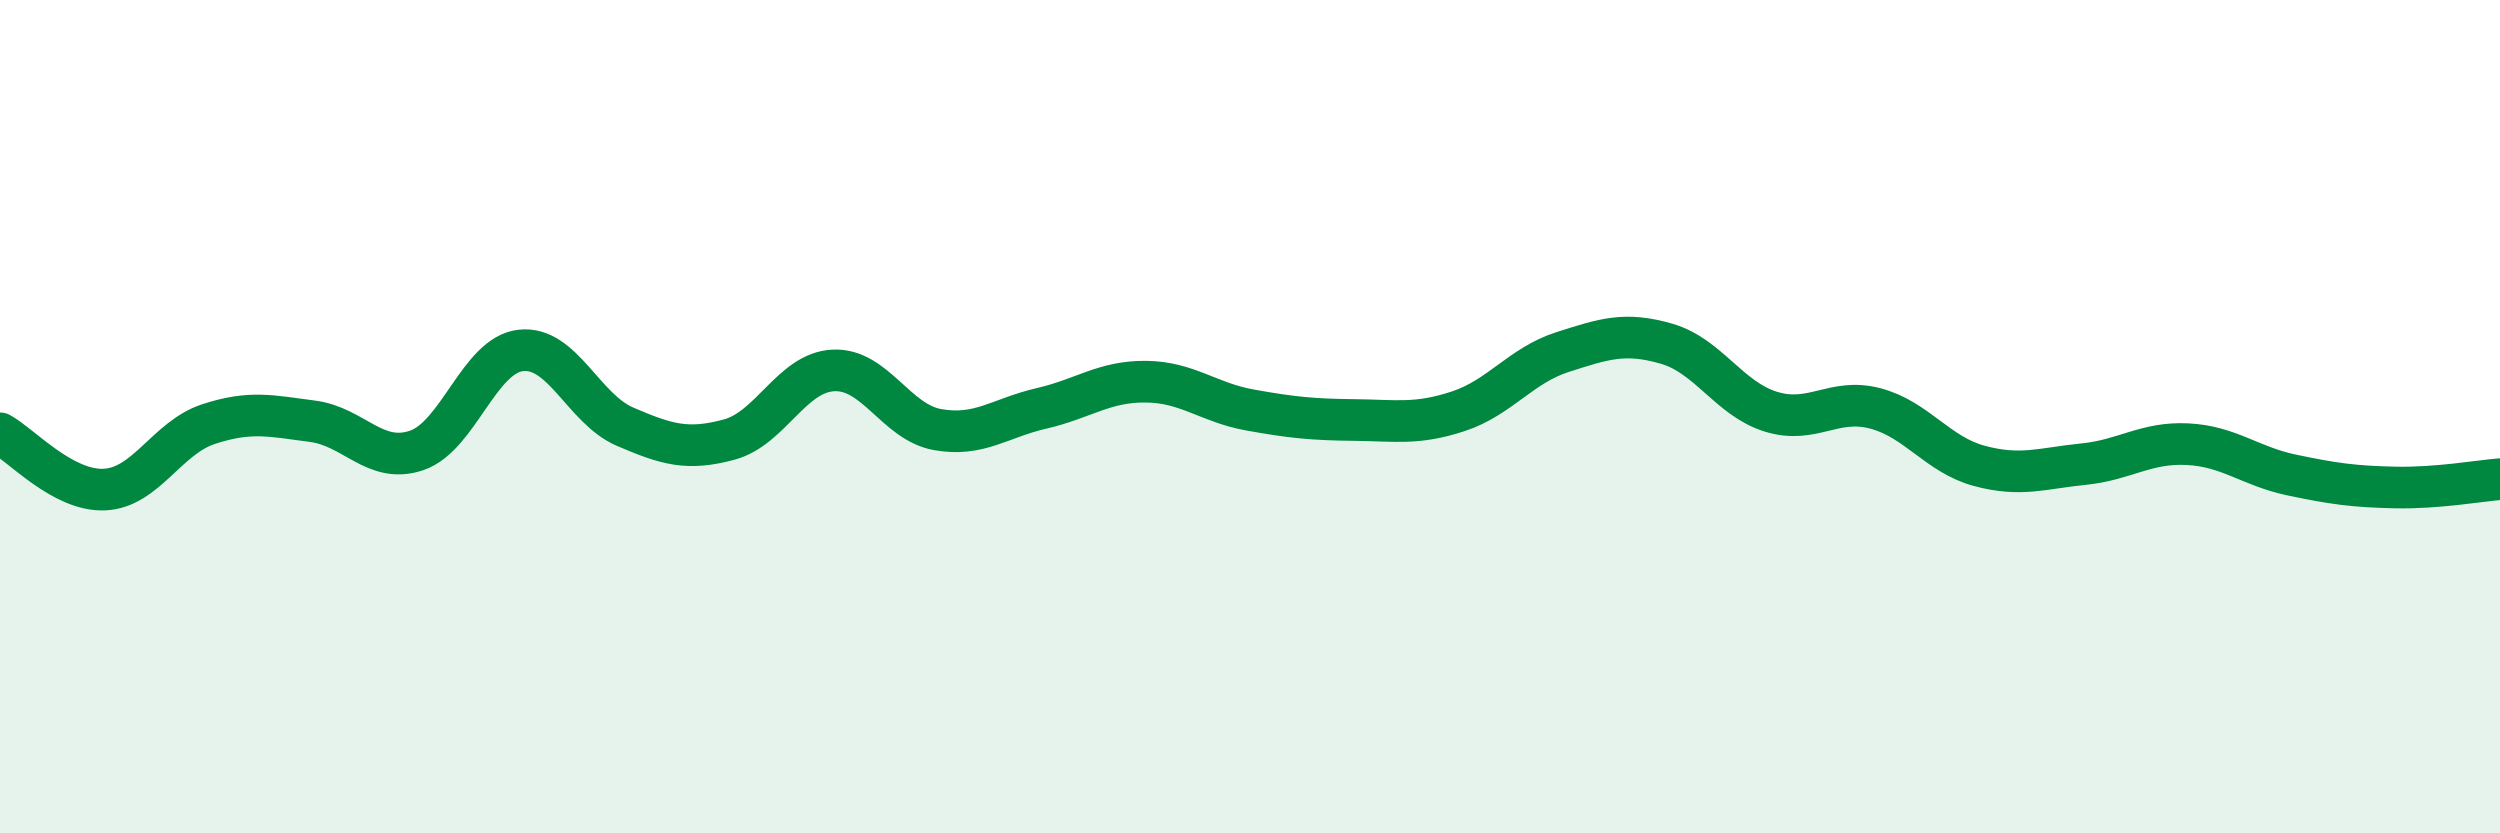
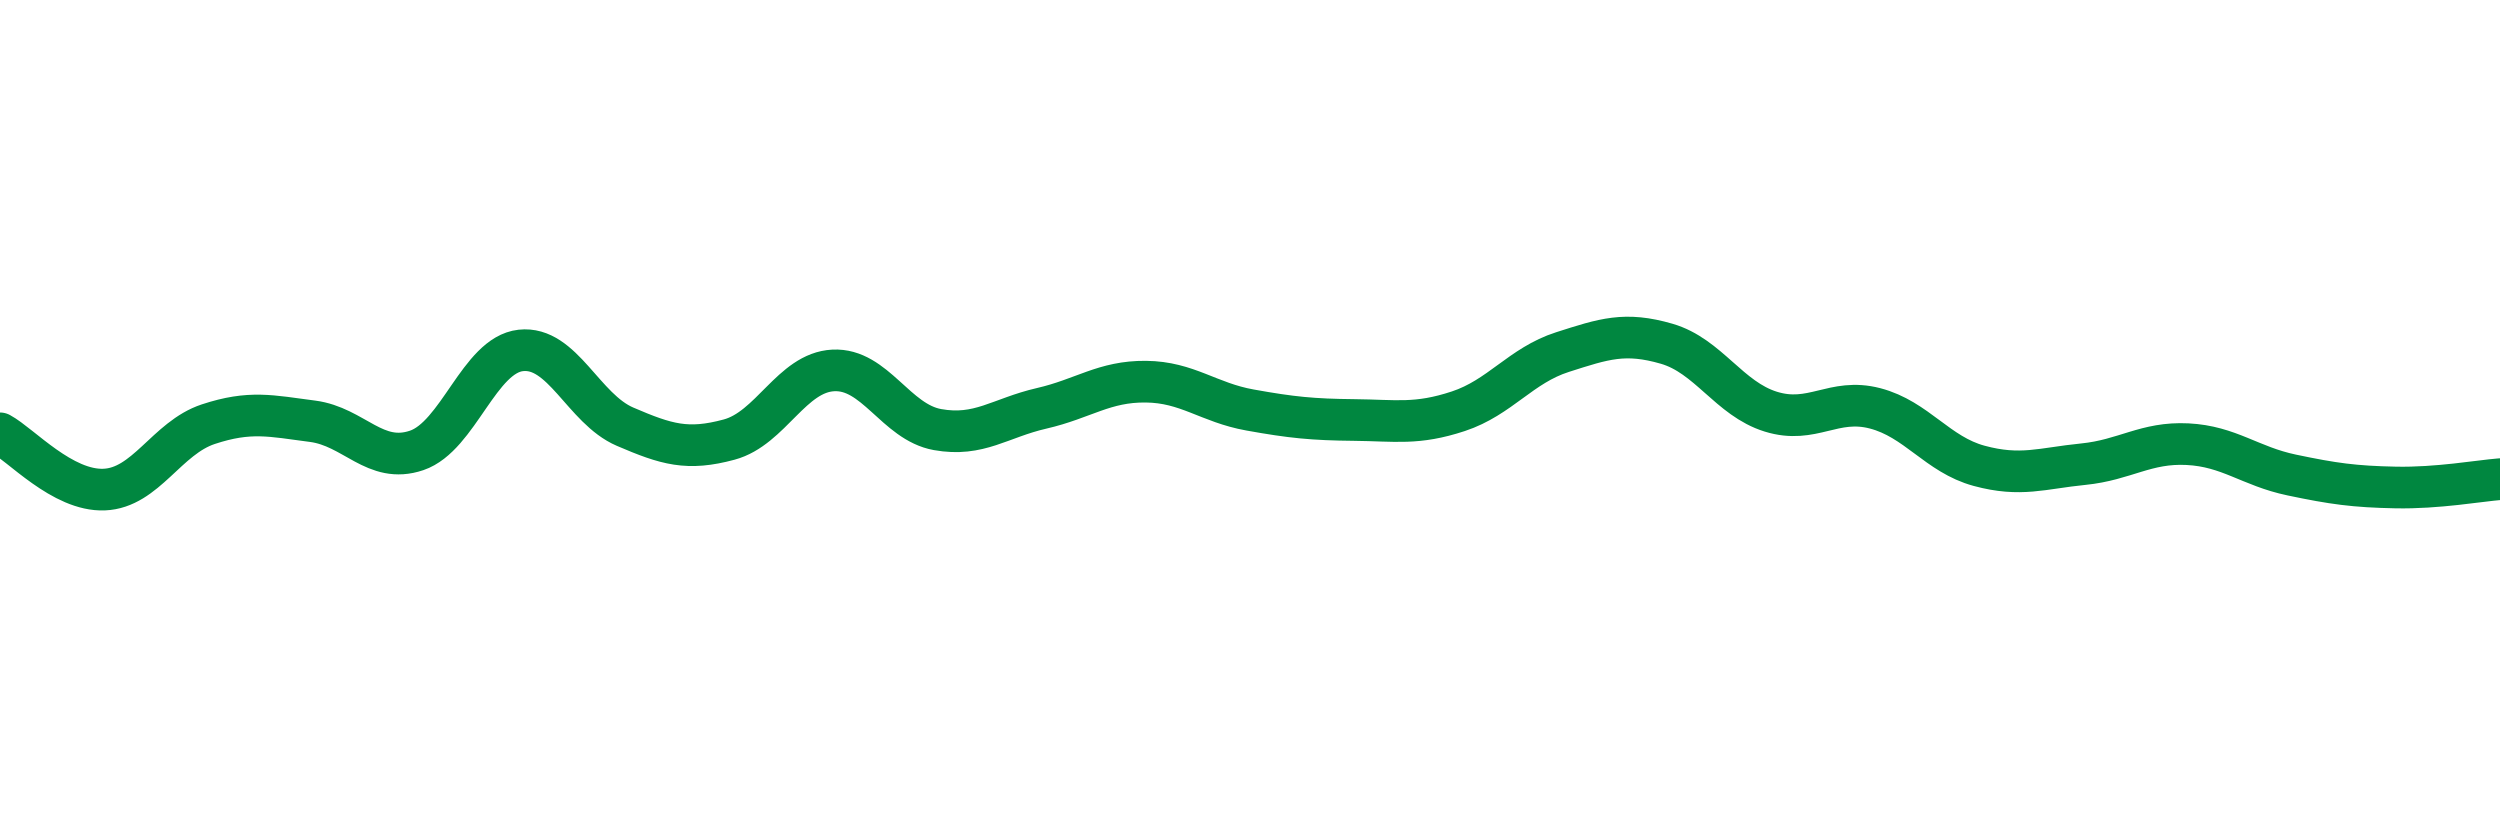
<svg xmlns="http://www.w3.org/2000/svg" width="60" height="20" viewBox="0 0 60 20">
-   <path d="M 0,10.4 C 0.5,10.67 1.5,11.79 2.5,11.75 C 3.5,11.71 4,10.51 5,10.18 C 6,9.85 6.5,9.98 7.5,10.11 C 8.5,10.24 9,11.15 10,10.81 C 11,10.47 11.5,8.52 12.5,8.41 C 13.5,8.3 14,9.81 15,10.24 C 16,10.67 16.5,10.82 17.5,10.55 C 18.5,10.28 19,8.94 20,8.89 C 21,8.84 21.5,10.13 22.5,10.31 C 23.5,10.49 24,10.03 25,9.8 C 26,9.57 26.5,9.15 27.5,9.16 C 28.5,9.17 29,9.66 30,9.84 C 31,10.02 31.5,10.07 32.5,10.08 C 33.5,10.09 34,10.2 35,9.87 C 36,9.54 36.5,8.77 37.5,8.45 C 38.5,8.13 39,7.96 40,8.25 C 41,8.54 41.5,9.57 42.5,9.88 C 43.5,10.19 44,9.54 45,9.8 C 46,10.06 46.5,10.91 47.5,11.18 C 48.5,11.45 49,11.24 50,11.14 C 51,11.04 51.5,10.61 52.5,10.66 C 53.5,10.71 54,11.19 55,11.4 C 56,11.61 56.5,11.68 57.5,11.7 C 58.5,11.72 59.5,11.54 60,11.5L60 20L0 20Z" fill="#008740" opacity="0.1" stroke-linecap="round" stroke-linejoin="round" />
  <path d="M 0,10.4 C 0.5,10.67 1.5,11.79 2.5,11.75 C 3.5,11.71 4,10.51 5,10.18 C 6,9.85 6.5,9.98 7.5,10.11 C 8.5,10.24 9,11.15 10,10.81 C 11,10.47 11.5,8.52 12.5,8.41 C 13.5,8.3 14,9.81 15,10.24 C 16,10.67 16.5,10.82 17.5,10.55 C 18.5,10.28 19,8.94 20,8.89 C 21,8.84 21.5,10.13 22.5,10.31 C 23.5,10.49 24,10.03 25,9.8 C 26,9.57 26.5,9.15 27.5,9.16 C 28.5,9.17 29,9.66 30,9.84 C 31,10.02 31.5,10.07 32.5,10.08 C 33.5,10.09 34,10.2 35,9.87 C 36,9.54 36.5,8.77 37.5,8.45 C 38.5,8.13 39,7.96 40,8.25 C 41,8.54 41.5,9.57 42.5,9.88 C 43.5,10.19 44,9.54 45,9.8 C 46,10.06 46.5,10.91 47.5,11.18 C 48.5,11.45 49,11.24 50,11.14 C 51,11.04 51.5,10.61 52.5,10.66 C 53.5,10.71 54,11.19 55,11.4 C 56,11.61 56.5,11.68 57.5,11.7 C 58.5,11.72 59.5,11.54 60,11.5" stroke="#008740" stroke-width="1" fill="none" stroke-linecap="round" stroke-linejoin="round" />
</svg>